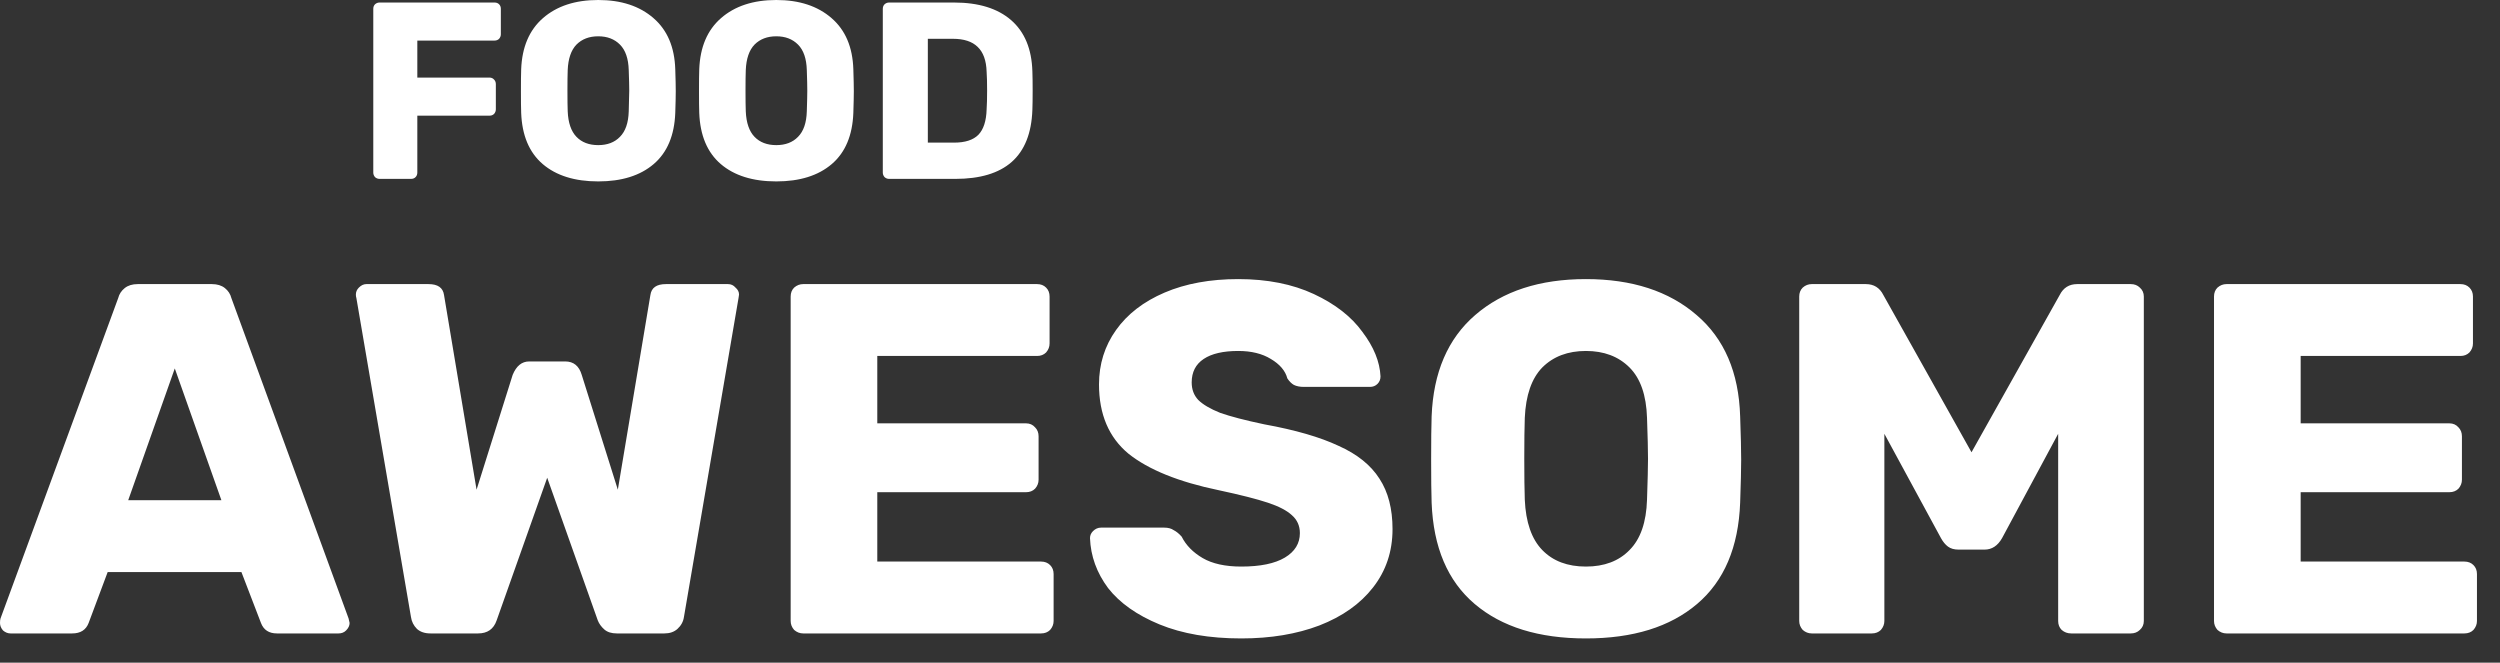
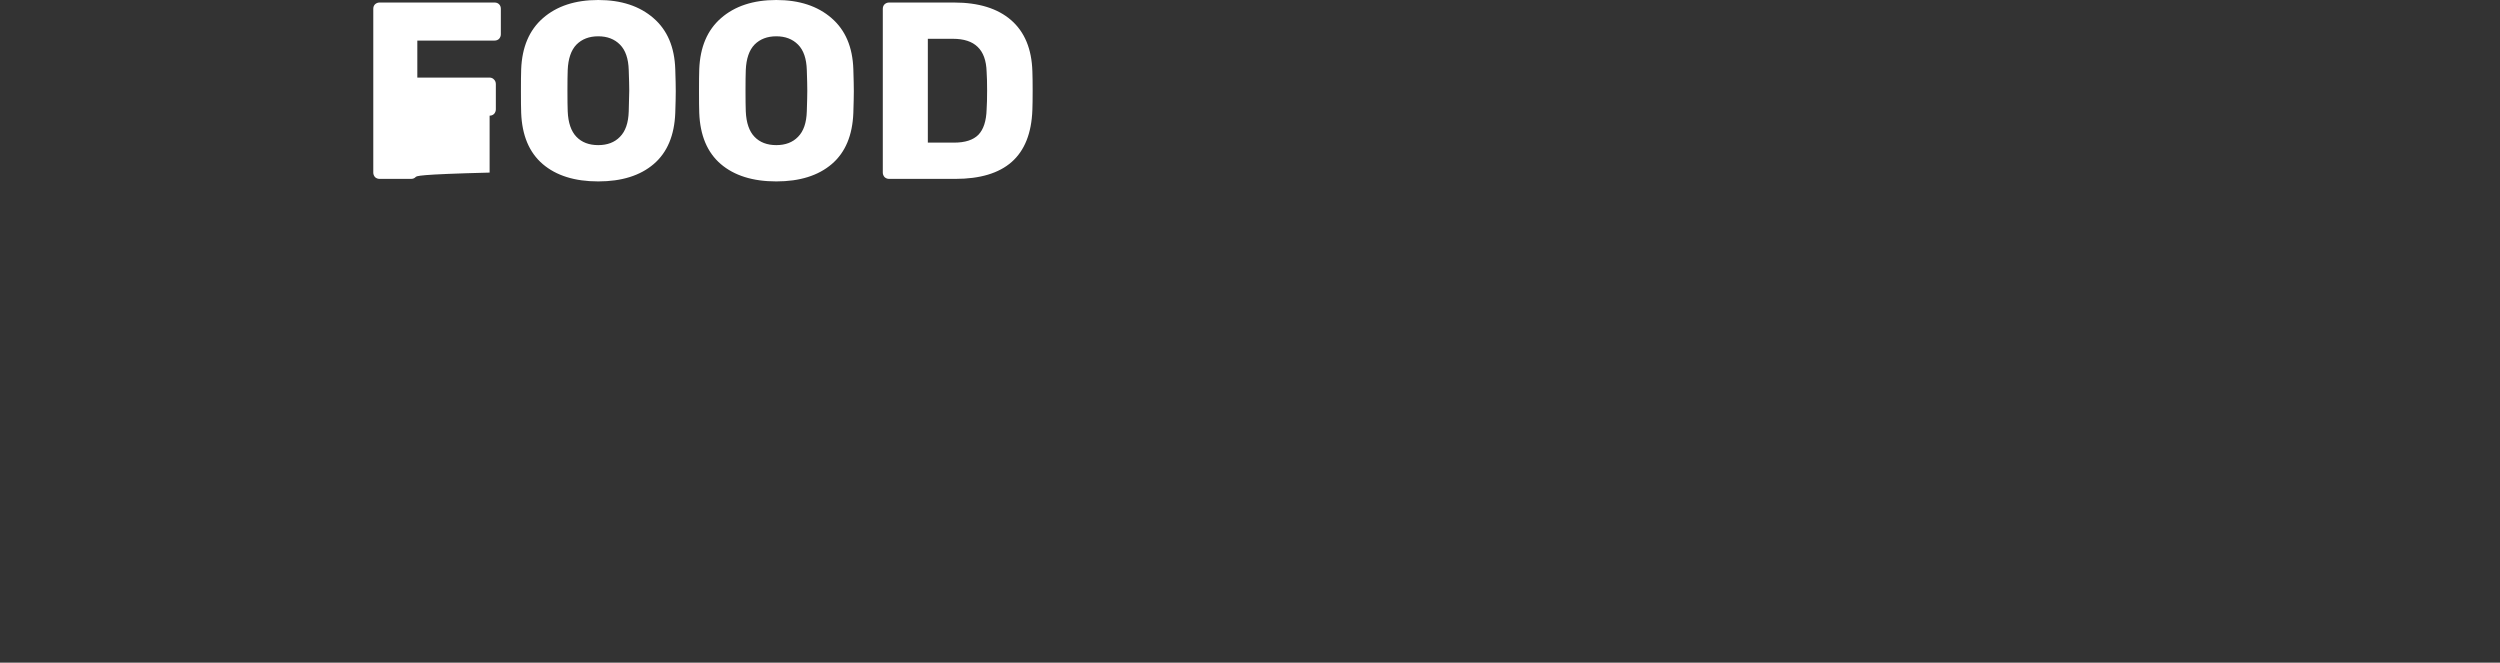
<svg xmlns="http://www.w3.org/2000/svg" width="83" height="22" viewBox="0 0 83 22" fill="none">
  <rect x="0" y="0" width="83" height="22" fill="#333333" stroke="none" />
-   <path d="M0.349 21.03C0.261 21.03 0.177 20.997 0.1 20.931C0.033 20.853 0 20.77 0 20.682C0 20.616 0.006 20.566 0.017 20.533L3.924 9.896C3.958 9.763 4.03 9.653 4.141 9.564C4.251 9.476 4.396 9.432 4.573 9.432H7.034C7.211 9.432 7.355 9.476 7.466 9.564C7.577 9.653 7.649 9.763 7.682 9.896L11.573 20.533L11.607 20.682C11.607 20.77 11.568 20.853 11.49 20.931C11.424 20.997 11.341 21.03 11.241 21.03H9.196C8.93 21.03 8.752 20.914 8.664 20.682L8.015 18.992H3.575L2.943 20.682C2.855 20.914 2.672 21.03 2.395 21.03H0.349ZM7.35 16.606L5.803 12.232L4.257 16.606H7.35ZM14.293 21.03C14.104 21.03 13.955 20.98 13.844 20.881C13.733 20.77 13.666 20.638 13.644 20.483L11.832 9.896C11.821 9.862 11.815 9.824 11.815 9.78C11.815 9.691 11.848 9.614 11.915 9.548C11.992 9.47 12.075 9.432 12.164 9.432H14.226C14.537 9.432 14.708 9.553 14.742 9.796L15.822 16.258L17.02 12.447C17.142 12.149 17.325 12 17.569 12H18.766C19.043 12 19.226 12.149 19.314 12.447L20.512 16.258L21.593 9.796C21.626 9.553 21.798 9.432 22.108 9.432H24.17C24.27 9.432 24.353 9.47 24.419 9.548C24.497 9.614 24.536 9.691 24.536 9.78L24.519 9.896L22.707 20.483C22.685 20.638 22.613 20.77 22.491 20.881C22.38 20.98 22.236 21.03 22.058 21.03H20.479C20.301 21.03 20.163 20.986 20.063 20.898C19.963 20.809 19.891 20.71 19.847 20.599L18.167 15.861L16.488 20.599C16.388 20.887 16.183 21.03 15.872 21.03H14.293ZM26.665 21.03C26.555 21.03 26.455 20.991 26.366 20.914C26.288 20.826 26.25 20.726 26.25 20.616V9.846C26.25 9.724 26.288 9.625 26.366 9.548C26.455 9.47 26.555 9.432 26.665 9.432H34.431C34.553 9.432 34.653 9.47 34.73 9.548C34.808 9.625 34.846 9.724 34.846 9.846V11.403C34.846 11.514 34.808 11.613 34.73 11.702C34.653 11.779 34.553 11.818 34.431 11.818H29.126V14.055H34.065C34.187 14.055 34.287 14.099 34.364 14.187C34.442 14.264 34.481 14.364 34.481 14.485V15.927C34.481 16.037 34.442 16.137 34.364 16.225C34.287 16.302 34.187 16.341 34.065 16.341H29.126V18.644H34.564C34.686 18.644 34.786 18.683 34.863 18.76C34.941 18.837 34.98 18.937 34.98 19.058V20.616C34.98 20.726 34.941 20.826 34.863 20.914C34.786 20.991 34.686 21.03 34.564 21.03H26.665ZM41.21 21.196C40.157 21.196 39.253 21.041 38.499 20.732C37.745 20.422 37.175 20.019 36.787 19.522C36.41 19.014 36.21 18.462 36.188 17.865C36.188 17.777 36.221 17.7 36.288 17.633C36.365 17.556 36.454 17.517 36.554 17.517H38.649C38.782 17.517 38.887 17.545 38.965 17.6C39.054 17.645 39.142 17.716 39.231 17.816C39.375 18.103 39.608 18.34 39.929 18.528C40.251 18.716 40.678 18.81 41.21 18.81C41.842 18.81 42.324 18.71 42.657 18.512C42.989 18.313 43.156 18.042 43.156 17.7C43.156 17.457 43.067 17.258 42.889 17.103C42.723 16.949 42.457 16.81 42.091 16.689C41.725 16.567 41.182 16.429 40.462 16.275C39.131 15.999 38.134 15.595 37.468 15.065C36.814 14.524 36.487 13.756 36.487 12.762C36.487 12.088 36.676 11.486 37.053 10.956C37.43 10.426 37.967 10.012 38.666 9.713C39.364 9.415 40.179 9.266 41.11 9.266C42.075 9.266 42.911 9.432 43.621 9.763C44.331 10.095 44.868 10.514 45.234 11.022C45.611 11.519 45.81 12.011 45.833 12.497C45.833 12.596 45.799 12.679 45.733 12.745C45.666 12.812 45.583 12.845 45.483 12.845H43.288C43.156 12.845 43.045 12.823 42.956 12.779C42.878 12.734 42.806 12.663 42.74 12.563C42.673 12.309 42.49 12.094 42.191 11.917C41.903 11.74 41.542 11.652 41.11 11.652C40.611 11.652 40.229 11.74 39.963 11.917C39.697 12.094 39.564 12.353 39.564 12.696C39.564 12.928 39.636 13.121 39.78 13.276C39.935 13.43 40.179 13.574 40.511 13.707C40.855 13.828 41.343 13.955 41.975 14.088C43.006 14.275 43.826 14.513 44.436 14.8C45.057 15.076 45.511 15.441 45.799 15.894C46.088 16.336 46.232 16.893 46.232 17.567C46.232 18.307 46.016 18.953 45.583 19.506C45.162 20.047 44.569 20.467 43.804 20.765C43.05 21.052 42.185 21.196 41.21 21.196ZM52.652 21.196C51.089 21.196 49.858 20.815 48.96 20.052C48.062 19.29 47.586 18.169 47.53 16.689C47.519 16.369 47.514 15.894 47.514 15.264C47.514 14.623 47.519 14.143 47.53 13.822C47.586 12.364 48.068 11.243 48.977 10.459C49.897 9.664 51.122 9.266 52.652 9.266C54.182 9.266 55.407 9.664 56.327 10.459C57.247 11.243 57.729 12.364 57.773 13.822C57.796 14.463 57.807 14.944 57.807 15.264C57.807 15.573 57.796 16.048 57.773 16.689C57.718 18.169 57.241 19.29 56.343 20.052C55.445 20.815 54.215 21.196 52.652 21.196ZM52.652 18.81C53.261 18.81 53.744 18.628 54.099 18.263C54.464 17.898 54.658 17.341 54.681 16.59C54.703 15.949 54.714 15.496 54.714 15.231C54.714 14.944 54.703 14.491 54.681 13.872C54.658 13.121 54.464 12.563 54.099 12.199C53.733 11.834 53.25 11.652 52.652 11.652C52.053 11.652 51.571 11.834 51.205 12.199C50.85 12.563 50.656 13.121 50.623 13.872C50.612 14.182 50.606 14.634 50.606 15.231C50.606 15.816 50.612 16.269 50.623 16.59C50.656 17.341 50.85 17.898 51.205 18.263C51.56 18.628 52.042 18.81 52.652 18.81ZM60.15 21.03C60.039 21.03 59.939 20.991 59.851 20.914C59.773 20.826 59.734 20.726 59.734 20.616V9.846C59.734 9.724 59.773 9.625 59.851 9.548C59.939 9.47 60.039 9.432 60.15 9.432H61.946C62.212 9.432 62.406 9.553 62.528 9.796L65.454 15.015L68.381 9.796C68.503 9.553 68.697 9.432 68.963 9.432H70.742C70.864 9.432 70.964 9.47 71.042 9.548C71.13 9.625 71.175 9.724 71.175 9.846V20.616C71.175 20.737 71.13 20.837 71.042 20.914C70.964 20.991 70.864 21.03 70.742 21.03H68.764C68.641 21.03 68.536 20.991 68.448 20.914C68.37 20.837 68.331 20.737 68.331 20.616V14.402L66.469 17.865C66.325 18.119 66.131 18.247 65.887 18.247H65.022C64.878 18.247 64.762 18.213 64.673 18.147C64.584 18.081 64.507 17.987 64.44 17.865L62.561 14.402V20.616C62.561 20.726 62.522 20.826 62.445 20.914C62.367 20.991 62.267 21.03 62.145 21.03H60.15ZM73.92 21.03C73.809 21.03 73.71 20.991 73.621 20.914C73.543 20.826 73.505 20.726 73.505 20.616V9.846C73.505 9.724 73.543 9.625 73.621 9.548C73.71 9.47 73.809 9.432 73.92 9.432H81.686C81.808 9.432 81.908 9.47 81.985 9.548C82.063 9.625 82.102 9.724 82.102 9.846V11.403C82.102 11.514 82.063 11.613 81.985 11.702C81.908 11.779 81.808 11.818 81.686 11.818H76.382V14.055H81.32C81.442 14.055 81.542 14.099 81.62 14.187C81.697 14.264 81.736 14.364 81.736 14.485V15.927C81.736 16.037 81.697 16.137 81.62 16.225C81.542 16.302 81.442 16.341 81.32 16.341H76.382V18.644H81.819C81.941 18.644 82.041 18.683 82.118 18.76C82.196 18.837 82.235 18.937 82.235 19.058V20.616C82.235 20.726 82.196 20.826 82.118 20.914C82.041 20.991 81.941 21.03 81.819 21.03H73.92Z" fill="white" />
-   <path d="M12.601 5.939C12.545 5.939 12.495 5.92 12.451 5.881C12.412 5.836 12.393 5.786 12.393 5.73V0.293C12.393 0.231 12.412 0.181 12.451 0.142C12.495 0.103 12.545 0.084 12.601 0.084H16.421C16.481 0.084 16.531 0.103 16.57 0.142C16.609 0.181 16.628 0.231 16.628 0.293V1.138C16.628 1.193 16.609 1.244 16.57 1.288C16.531 1.327 16.481 1.347 16.421 1.347H13.855V2.576H16.255C16.315 2.576 16.365 2.599 16.404 2.643C16.443 2.682 16.462 2.733 16.462 2.794V3.63C16.462 3.686 16.443 3.736 16.404 3.781C16.365 3.82 16.315 3.84 16.255 3.84H13.855V5.73C13.855 5.791 13.835 5.842 13.796 5.881C13.758 5.92 13.708 5.939 13.647 5.939H12.601ZM19.861 6.023C19.08 6.023 18.466 5.83 18.017 5.446C17.569 5.061 17.331 4.495 17.303 3.748C17.297 3.586 17.295 3.346 17.295 3.028C17.295 2.705 17.297 2.462 17.303 2.3C17.331 1.564 17.572 0.998 18.026 0.602C18.485 0.201 19.097 0 19.861 0C20.625 0 21.236 0.201 21.696 0.602C22.155 0.998 22.396 1.564 22.419 2.3C22.43 2.624 22.435 2.866 22.435 3.028C22.435 3.184 22.43 3.424 22.419 3.748C22.391 4.495 22.153 5.061 21.704 5.446C21.256 5.83 20.641 6.023 19.861 6.023ZM19.861 4.818C20.165 4.818 20.406 4.726 20.583 4.542C20.766 4.358 20.863 4.077 20.874 3.697C20.885 3.374 20.891 3.145 20.891 3.011C20.891 2.866 20.885 2.638 20.874 2.325C20.863 1.946 20.766 1.665 20.583 1.481C20.401 1.297 20.16 1.205 19.861 1.205C19.562 1.205 19.321 1.297 19.138 1.481C18.961 1.665 18.864 1.946 18.848 2.325C18.842 2.482 18.839 2.71 18.839 3.011C18.839 3.307 18.842 3.536 18.848 3.697C18.864 4.077 18.961 4.358 19.138 4.542C19.315 4.726 19.556 4.818 19.861 4.818ZM25.773 6.023C24.992 6.023 24.378 5.83 23.929 5.446C23.481 5.061 23.243 4.495 23.215 3.748C23.209 3.586 23.207 3.346 23.207 3.028C23.207 2.705 23.209 2.462 23.215 2.3C23.243 1.564 23.483 0.998 23.938 0.602C24.397 0.201 25.009 0 25.773 0C26.537 0 27.148 0.201 27.608 0.602C28.067 0.998 28.308 1.564 28.331 2.3C28.341 2.624 28.347 2.866 28.347 3.028C28.347 3.184 28.341 3.424 28.331 3.748C28.303 4.495 28.065 5.061 27.616 5.446C27.168 5.83 26.553 6.023 25.773 6.023ZM25.773 4.818C26.077 4.818 26.318 4.726 26.495 4.542C26.678 4.358 26.775 4.077 26.786 3.697C26.797 3.374 26.802 3.145 26.802 3.011C26.802 2.866 26.797 2.638 26.786 2.325C26.775 1.946 26.678 1.665 26.495 1.481C26.312 1.297 26.072 1.205 25.773 1.205C25.474 1.205 25.233 1.297 25.05 1.481C24.873 1.665 24.776 1.946 24.76 2.325C24.754 2.482 24.751 2.71 24.751 3.011C24.751 3.307 24.754 3.536 24.76 3.697C24.776 4.077 24.873 4.358 25.05 4.542C25.227 4.726 25.468 4.818 25.773 4.818ZM29.517 5.939C29.462 5.939 29.412 5.92 29.368 5.881C29.329 5.836 29.309 5.786 29.309 5.73V0.293C29.309 0.231 29.329 0.181 29.368 0.142C29.412 0.103 29.462 0.084 29.517 0.084H31.676C32.49 0.084 33.121 0.279 33.57 0.669C34.018 1.06 34.253 1.626 34.275 2.367C34.281 2.529 34.284 2.744 34.284 3.011C34.284 3.279 34.281 3.491 34.275 3.647C34.248 4.422 34.018 4.999 33.586 5.379C33.16 5.752 32.537 5.939 31.718 5.939H29.517ZM31.676 4.735C32.042 4.735 32.31 4.648 32.482 4.475C32.654 4.297 32.745 4.015 32.756 3.63C32.767 3.469 32.772 3.26 32.772 3.003C32.772 2.747 32.767 2.54 32.756 2.384C32.745 2.01 32.645 1.734 32.457 1.556C32.274 1.377 32 1.288 31.635 1.288H30.804V4.735H31.676Z" fill="white" />
+   <path d="M12.601 5.939C12.545 5.939 12.495 5.92 12.451 5.881C12.412 5.836 12.393 5.786 12.393 5.73V0.293C12.393 0.231 12.412 0.181 12.451 0.142C12.495 0.103 12.545 0.084 12.601 0.084H16.421C16.481 0.084 16.531 0.103 16.57 0.142C16.609 0.181 16.628 0.231 16.628 0.293V1.138C16.628 1.193 16.609 1.244 16.57 1.288C16.531 1.327 16.481 1.347 16.421 1.347H13.855V2.576H16.255C16.315 2.576 16.365 2.599 16.404 2.643C16.443 2.682 16.462 2.733 16.462 2.794V3.63C16.462 3.686 16.443 3.736 16.404 3.781C16.365 3.82 16.315 3.84 16.255 3.84V5.73C13.855 5.791 13.835 5.842 13.796 5.881C13.758 5.92 13.708 5.939 13.647 5.939H12.601ZM19.861 6.023C19.08 6.023 18.466 5.83 18.017 5.446C17.569 5.061 17.331 4.495 17.303 3.748C17.297 3.586 17.295 3.346 17.295 3.028C17.295 2.705 17.297 2.462 17.303 2.3C17.331 1.564 17.572 0.998 18.026 0.602C18.485 0.201 19.097 0 19.861 0C20.625 0 21.236 0.201 21.696 0.602C22.155 0.998 22.396 1.564 22.419 2.3C22.43 2.624 22.435 2.866 22.435 3.028C22.435 3.184 22.43 3.424 22.419 3.748C22.391 4.495 22.153 5.061 21.704 5.446C21.256 5.83 20.641 6.023 19.861 6.023ZM19.861 4.818C20.165 4.818 20.406 4.726 20.583 4.542C20.766 4.358 20.863 4.077 20.874 3.697C20.885 3.374 20.891 3.145 20.891 3.011C20.891 2.866 20.885 2.638 20.874 2.325C20.863 1.946 20.766 1.665 20.583 1.481C20.401 1.297 20.16 1.205 19.861 1.205C19.562 1.205 19.321 1.297 19.138 1.481C18.961 1.665 18.864 1.946 18.848 2.325C18.842 2.482 18.839 2.71 18.839 3.011C18.839 3.307 18.842 3.536 18.848 3.697C18.864 4.077 18.961 4.358 19.138 4.542C19.315 4.726 19.556 4.818 19.861 4.818ZM25.773 6.023C24.992 6.023 24.378 5.83 23.929 5.446C23.481 5.061 23.243 4.495 23.215 3.748C23.209 3.586 23.207 3.346 23.207 3.028C23.207 2.705 23.209 2.462 23.215 2.3C23.243 1.564 23.483 0.998 23.938 0.602C24.397 0.201 25.009 0 25.773 0C26.537 0 27.148 0.201 27.608 0.602C28.067 0.998 28.308 1.564 28.331 2.3C28.341 2.624 28.347 2.866 28.347 3.028C28.347 3.184 28.341 3.424 28.331 3.748C28.303 4.495 28.065 5.061 27.616 5.446C27.168 5.83 26.553 6.023 25.773 6.023ZM25.773 4.818C26.077 4.818 26.318 4.726 26.495 4.542C26.678 4.358 26.775 4.077 26.786 3.697C26.797 3.374 26.802 3.145 26.802 3.011C26.802 2.866 26.797 2.638 26.786 2.325C26.775 1.946 26.678 1.665 26.495 1.481C26.312 1.297 26.072 1.205 25.773 1.205C25.474 1.205 25.233 1.297 25.05 1.481C24.873 1.665 24.776 1.946 24.76 2.325C24.754 2.482 24.751 2.71 24.751 3.011C24.751 3.307 24.754 3.536 24.76 3.697C24.776 4.077 24.873 4.358 25.05 4.542C25.227 4.726 25.468 4.818 25.773 4.818ZM29.517 5.939C29.462 5.939 29.412 5.92 29.368 5.881C29.329 5.836 29.309 5.786 29.309 5.73V0.293C29.309 0.231 29.329 0.181 29.368 0.142C29.412 0.103 29.462 0.084 29.517 0.084H31.676C32.49 0.084 33.121 0.279 33.57 0.669C34.018 1.06 34.253 1.626 34.275 2.367C34.281 2.529 34.284 2.744 34.284 3.011C34.284 3.279 34.281 3.491 34.275 3.647C34.248 4.422 34.018 4.999 33.586 5.379C33.16 5.752 32.537 5.939 31.718 5.939H29.517ZM31.676 4.735C32.042 4.735 32.31 4.648 32.482 4.475C32.654 4.297 32.745 4.015 32.756 3.63C32.767 3.469 32.772 3.26 32.772 3.003C32.772 2.747 32.767 2.54 32.756 2.384C32.745 2.01 32.645 1.734 32.457 1.556C32.274 1.377 32 1.288 31.635 1.288H30.804V4.735H31.676Z" fill="white" />
</svg>